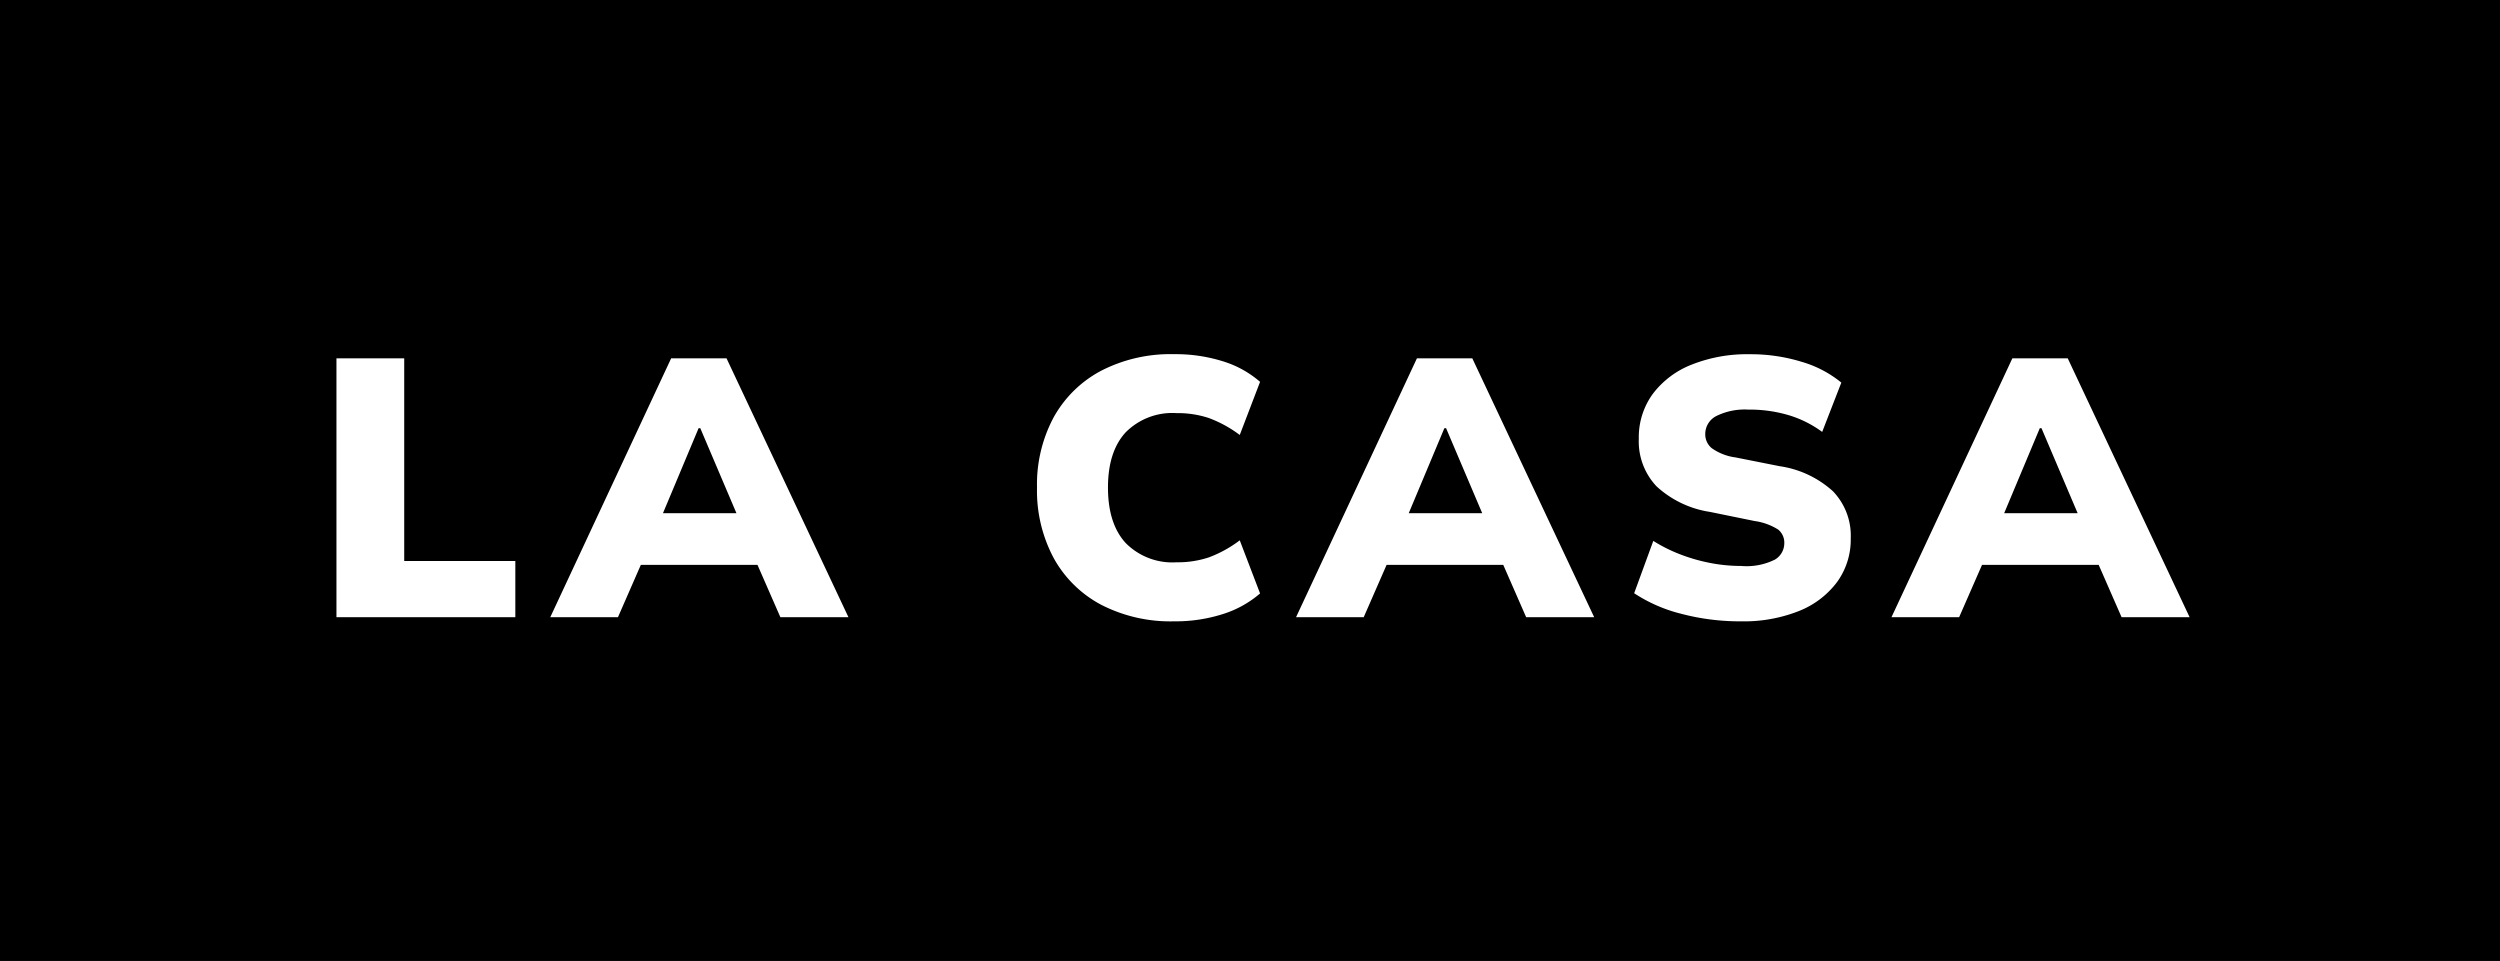
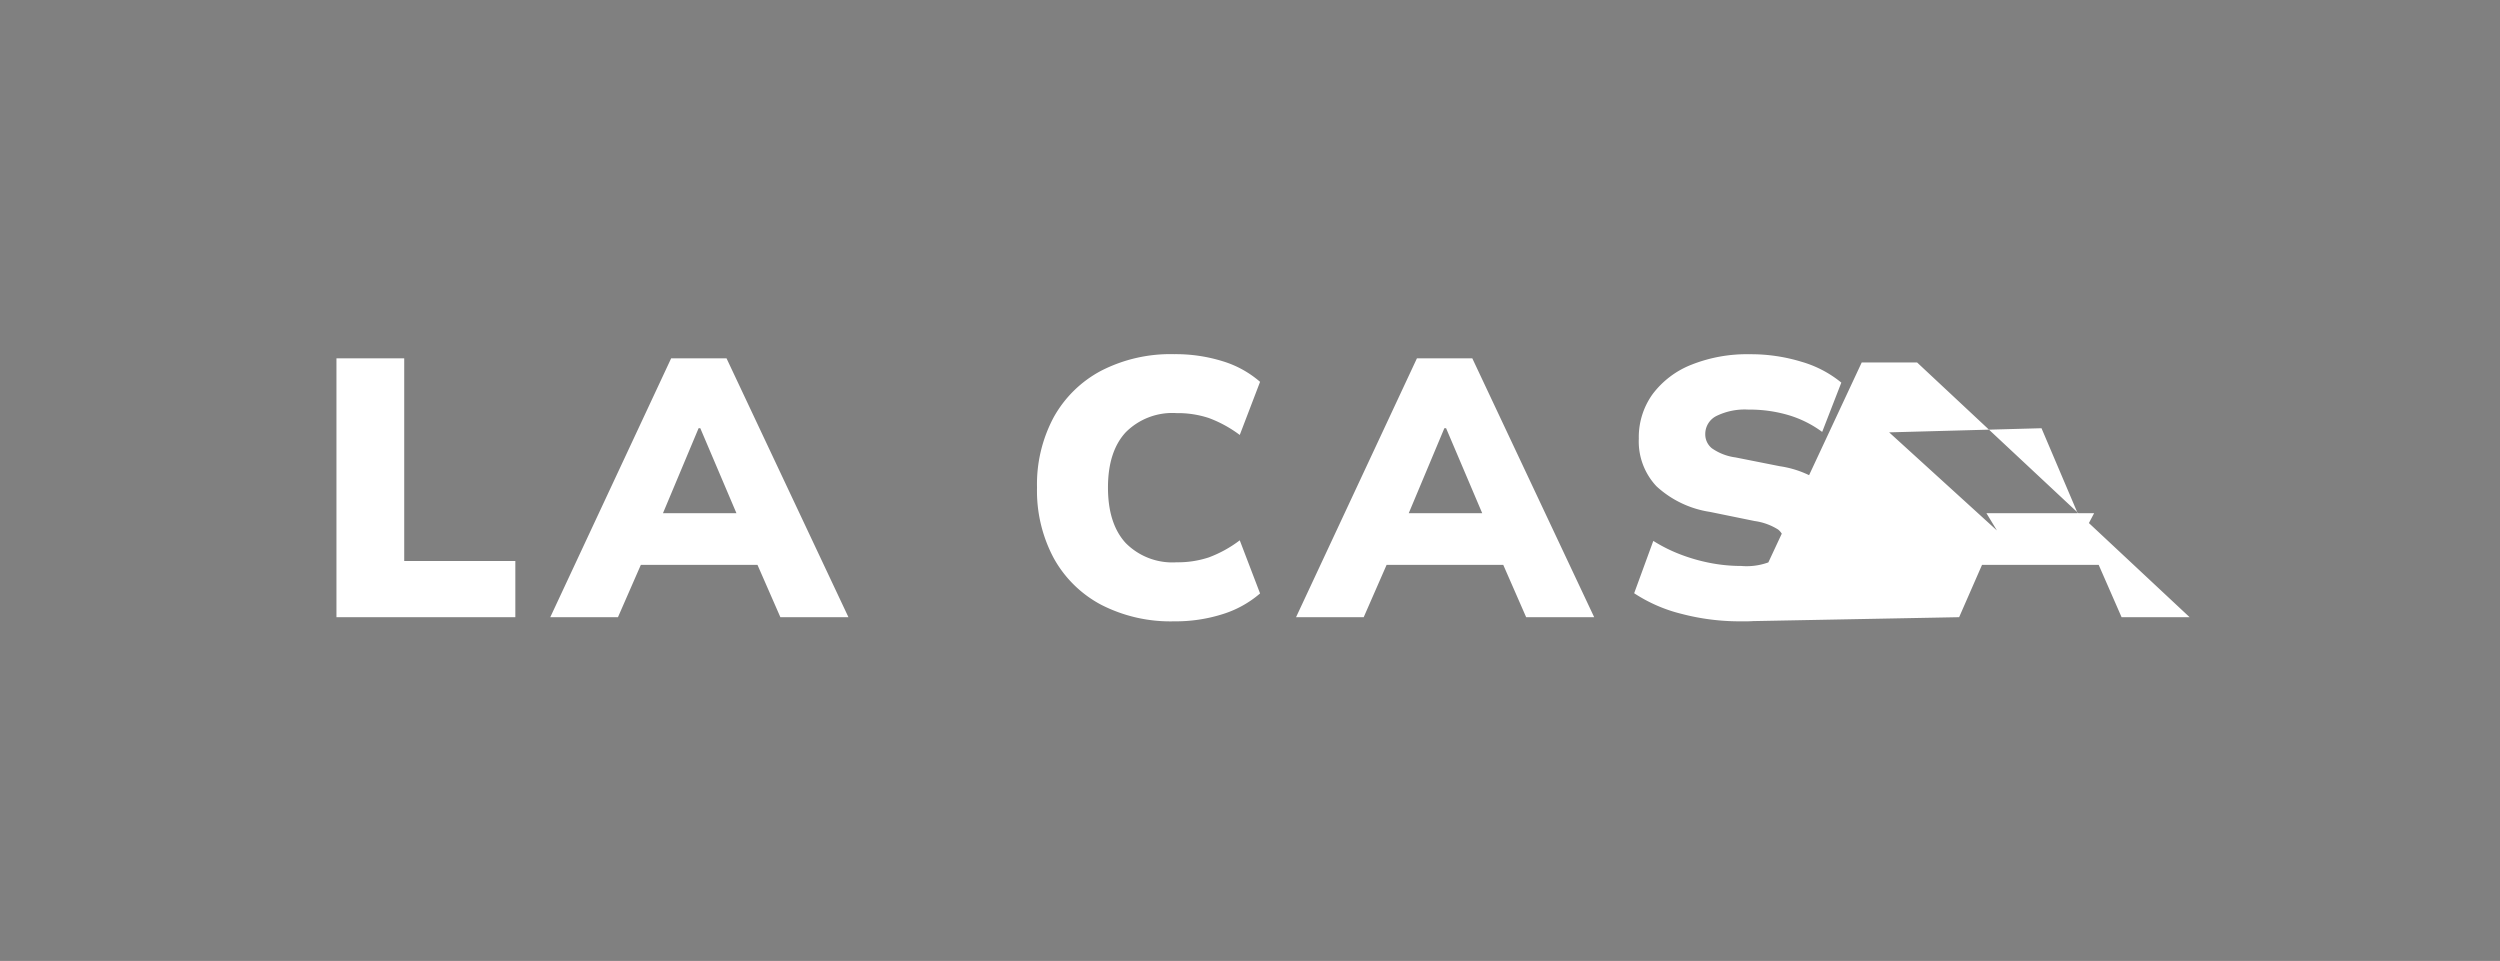
<svg xmlns="http://www.w3.org/2000/svg" width="320" height="123" viewBox="0 0 320 123">
  <rect x="0" y="0" width="320" height="123" fill="#808080" stroke="none" />
  <g id="Group_5" data-name="Group 5" transform="translate(-733 -356)">
    <g id="Path_2" data-name="Path 2" transform="translate(733 356)">
-       <path d="M 317.5 120.5 L 2.5 120.5 L 2.5 2.5 L 317.5 2.5 L 317.5 120.5 Z" stroke="none" />
-       <path d="M 5 5 L 5 118 L 315 118 L 315 5 L 5 5 M 0 0 L 320 0 L 320 123 L 0 123 L 0 0 Z" stroke="none" fill="#000" />
-     </g>
-     <path id="Path_1" data-name="Path 1" d="M3.066,0V-33.135H11.74V-7.194H25.963V0ZM30.435,0,45.908-33.135h7.087L68.6,0H59.888L55.906-9.1l3.314,2.4H39.76l3.318-2.4L39.1,0ZM49.42-24.188,43.933-11.1l-1.342-2.208H56.372L55.205-11.1,49.638-24.188ZM110.286.53a19.388,19.388,0,0,1-9.34-2.122,14.886,14.886,0,0,1-6.069-5.967,18.288,18.288,0,0,1-2.139-9.032A18.154,18.154,0,0,1,94.878-25.6a14.927,14.927,0,0,1,6.069-5.944,19.388,19.388,0,0,1,9.34-2.122,20.253,20.253,0,0,1,6.244.912,13.116,13.116,0,0,1,4.758,2.629l-2.6,6.8a15.731,15.731,0,0,0-3.968-2.171,12.639,12.639,0,0,0-4.121-.625,8.411,8.411,0,0,0-6.514,2.461q-2.265,2.461-2.265,7.064,0,4.632,2.265,7.1a8.4,8.4,0,0,0,6.514,2.47,12.639,12.639,0,0,0,4.121-.625,15.492,15.492,0,0,0,3.968-2.188l2.6,6.8A13.457,13.457,0,0,1,116.531-.4,19.913,19.913,0,0,1,110.286.53ZM125.894,0l15.473-33.135h7.087L164.055,0h-8.708l-3.982-9.1,3.314,2.4H135.218l3.318-2.4L134.555,0Zm18.984-24.188L139.392-11.1l-1.342-2.208h13.781L150.664-11.1,145.1-24.188ZM182.827.53A29.325,29.325,0,0,1,175.2-.435a19.538,19.538,0,0,1-6.028-2.631l2.451-6.7a19.475,19.475,0,0,0,3.367,1.694,22.647,22.647,0,0,0,3.833,1.115,20.73,20.73,0,0,0,4.063.4,8.119,8.119,0,0,0,4.308-.817,2.433,2.433,0,0,0,1.195-2.071,2.146,2.146,0,0,0-.783-1.77,7.615,7.615,0,0,0-3.007-1.092l-5.731-1.171a12.96,12.96,0,0,1-6.83-3.269,8.368,8.368,0,0,1-2.271-6.1,9.428,9.428,0,0,1,1.765-5.7,11.446,11.446,0,0,1,4.966-3.767,19.209,19.209,0,0,1,7.479-1.344,22.136,22.136,0,0,1,6.623.966,14.291,14.291,0,0,1,5.09,2.665l-2.451,6.313a13.981,13.981,0,0,0-4.223-2.124,17.51,17.51,0,0,0-5.223-.733,8.238,8.238,0,0,0-4.113.827,2.58,2.58,0,0,0-1.406,2.333,2.287,2.287,0,0,0,.836,1.783,6.826,6.826,0,0,0,3.039,1.178l5.654,1.124a12.9,12.9,0,0,1,6.821,3.213,8.2,8.2,0,0,1,2.271,6.013,9.248,9.248,0,0,1-1.748,5.6,11.284,11.284,0,0,1-4.9,3.718A19.117,19.117,0,0,1,182.827.53ZM202.109,0l15.473-33.135h7.087L240.27,0h-8.708L227.58-9.1l3.314,2.4H211.433l3.318-2.4L210.769,0Zm18.984-24.188L215.607-11.1l-1.342-2.208h13.781L226.879-11.1l-5.567-13.087Z" transform="translate(773 435)" fill="#fff" />
+       </g>
+     <path id="Path_1" data-name="Path 1" d="M3.066,0V-33.135H11.74V-7.194H25.963V0ZM30.435,0,45.908-33.135h7.087L68.6,0H59.888L55.906-9.1l3.314,2.4H39.76l3.318-2.4L39.1,0ZM49.42-24.188,43.933-11.1l-1.342-2.208H56.372L55.205-11.1,49.638-24.188ZM110.286.53a19.388,19.388,0,0,1-9.34-2.122,14.886,14.886,0,0,1-6.069-5.967,18.288,18.288,0,0,1-2.139-9.032A18.154,18.154,0,0,1,94.878-25.6a14.927,14.927,0,0,1,6.069-5.944,19.388,19.388,0,0,1,9.34-2.122,20.253,20.253,0,0,1,6.244.912,13.116,13.116,0,0,1,4.758,2.629l-2.6,6.8a15.731,15.731,0,0,0-3.968-2.171,12.639,12.639,0,0,0-4.121-.625,8.411,8.411,0,0,0-6.514,2.461q-2.265,2.461-2.265,7.064,0,4.632,2.265,7.1a8.4,8.4,0,0,0,6.514,2.47,12.639,12.639,0,0,0,4.121-.625,15.492,15.492,0,0,0,3.968-2.188l2.6,6.8A13.457,13.457,0,0,1,116.531-.4,19.913,19.913,0,0,1,110.286.53ZM125.894,0l15.473-33.135h7.087L164.055,0h-8.708l-3.982-9.1,3.314,2.4H135.218l3.318-2.4L134.555,0Zm18.984-24.188L139.392-11.1l-1.342-2.208h13.781L150.664-11.1,145.1-24.188ZM182.827.53A29.325,29.325,0,0,1,175.2-.435a19.538,19.538,0,0,1-6.028-2.631l2.451-6.7a19.475,19.475,0,0,0,3.367,1.694,22.647,22.647,0,0,0,3.833,1.115,20.73,20.73,0,0,0,4.063.4,8.119,8.119,0,0,0,4.308-.817,2.433,2.433,0,0,0,1.195-2.071,2.146,2.146,0,0,0-.783-1.77,7.615,7.615,0,0,0-3.007-1.092l-5.731-1.171a12.96,12.96,0,0,1-6.83-3.269,8.368,8.368,0,0,1-2.271-6.1,9.428,9.428,0,0,1,1.765-5.7,11.446,11.446,0,0,1,4.966-3.767,19.209,19.209,0,0,1,7.479-1.344,22.136,22.136,0,0,1,6.623.966,14.291,14.291,0,0,1,5.09,2.665l-2.451,6.313a13.981,13.981,0,0,0-4.223-2.124,17.51,17.51,0,0,0-5.223-.733,8.238,8.238,0,0,0-4.113.827,2.58,2.58,0,0,0-1.406,2.333,2.287,2.287,0,0,0,.836,1.783,6.826,6.826,0,0,0,3.039,1.178l5.654,1.124a12.9,12.9,0,0,1,6.821,3.213,8.2,8.2,0,0,1,2.271,6.013,9.248,9.248,0,0,1-1.748,5.6,11.284,11.284,0,0,1-4.9,3.718A19.117,19.117,0,0,1,182.827.53Zl15.473-33.135h7.087L240.27,0h-8.708L227.58-9.1l3.314,2.4H211.433l3.318-2.4L210.769,0Zm18.984-24.188L215.607-11.1l-1.342-2.208h13.781L226.879-11.1l-5.567-13.087Z" transform="translate(773 435)" fill="#fff" />
  </g>
</svg>